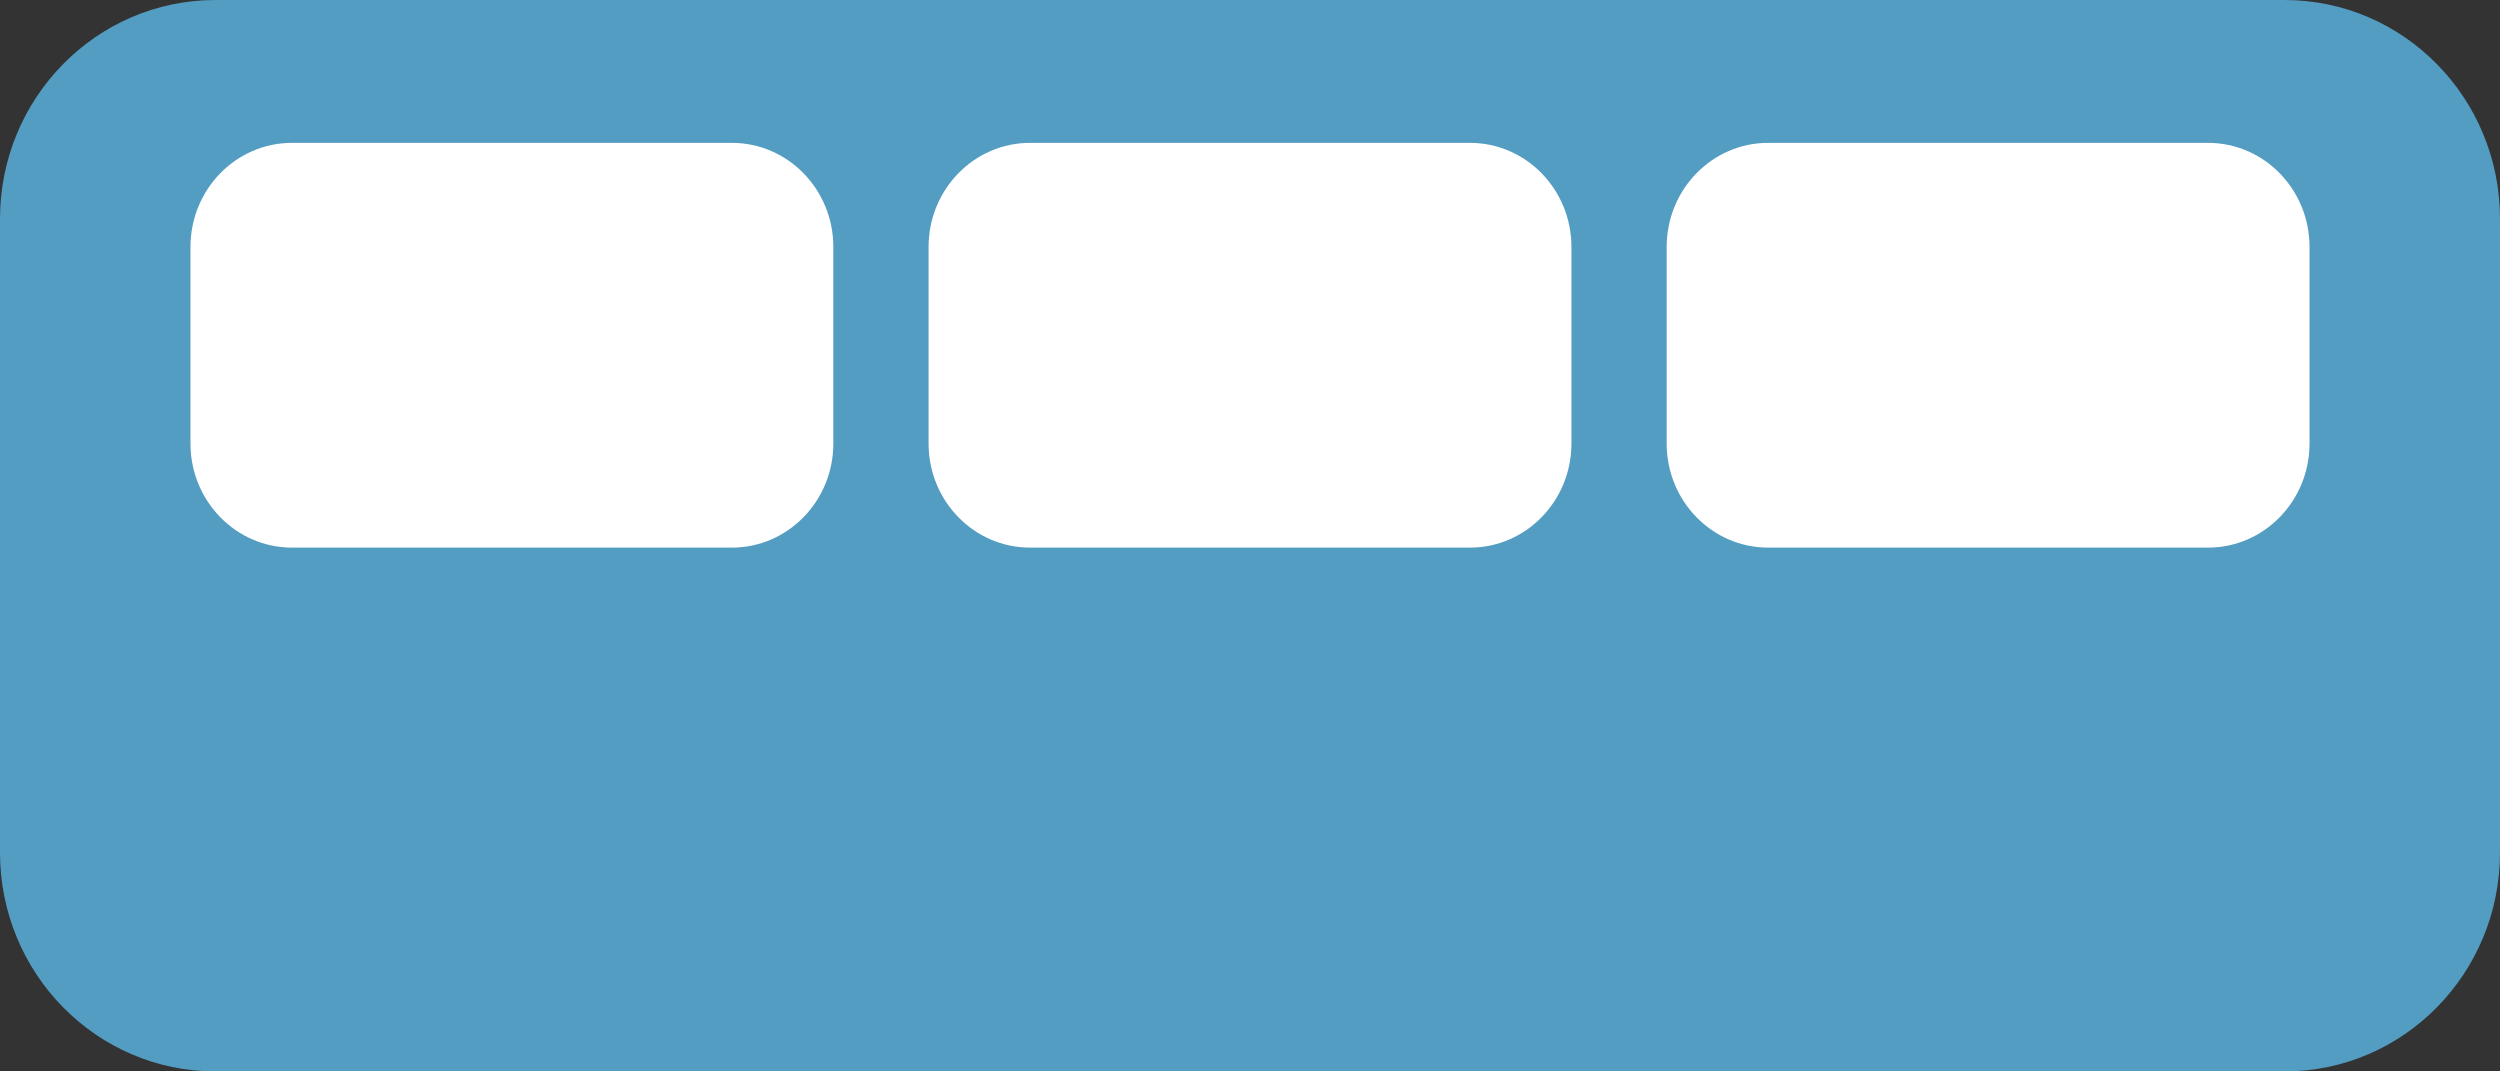
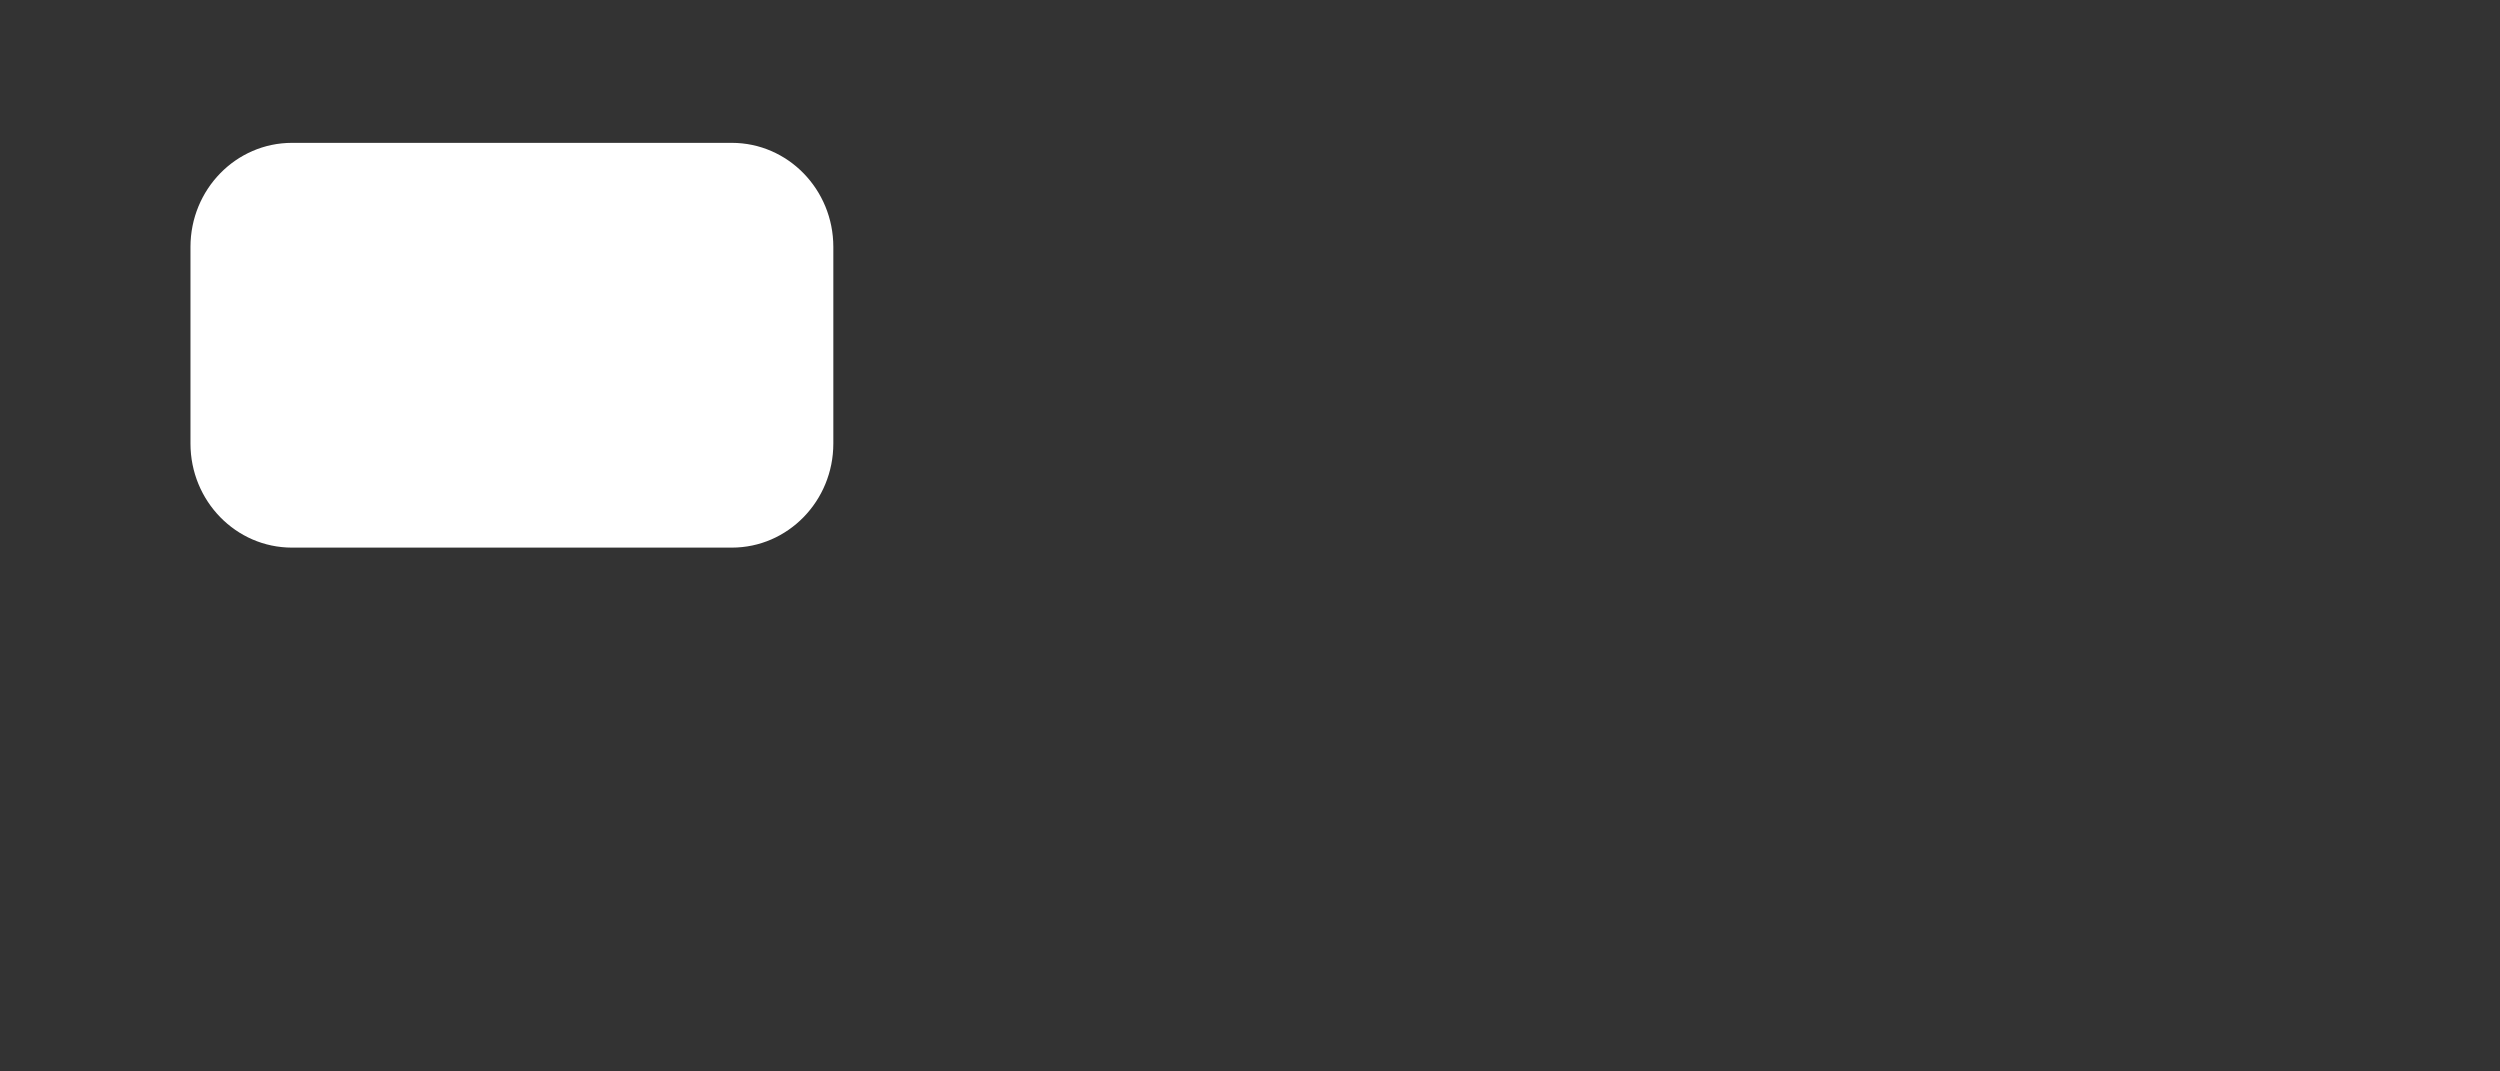
<svg xmlns="http://www.w3.org/2000/svg" width="105" height="45" viewBox="0 0 105 45" fill="none">
  <rect x="0" y="0" width="105" height="45" fill="#333333" stroke="none" />
-   <path d="M95.952 0H9.048C4.051 0 0 4.116 0 9.194V35.806C0 40.884 4.051 45 9.048 45H95.952C100.949 45 105 40.884 105 35.806V9.194C105 4.116 100.949 0 95.952 0Z" fill="#539CC2" />
  <path d="M30.737 6H12.263C9.909 6 8 7.957 8 10.371L8 18.629C8 21.043 9.909 23 12.263 23H30.737C33.091 23 35 21.043 35 18.629V10.371C35 7.957 33.091 6 30.737 6Z" fill="white" />
-   <path d="M61.737 6H43.263C40.909 6 39 7.957 39 10.371L39 18.629C39 21.043 40.909 23 43.263 23H61.737C64.091 23 66 21.043 66 18.629V10.371C66 7.957 64.091 6 61.737 6Z" fill="white" />
-   <path d="M92.737 6H74.263C71.909 6 70 7.957 70 10.371L70 18.629C70 21.043 71.909 23 74.263 23H92.737C95.091 23 97 21.043 97 18.629V10.371C97 7.957 95.091 6 92.737 6Z" fill="white" />
</svg>